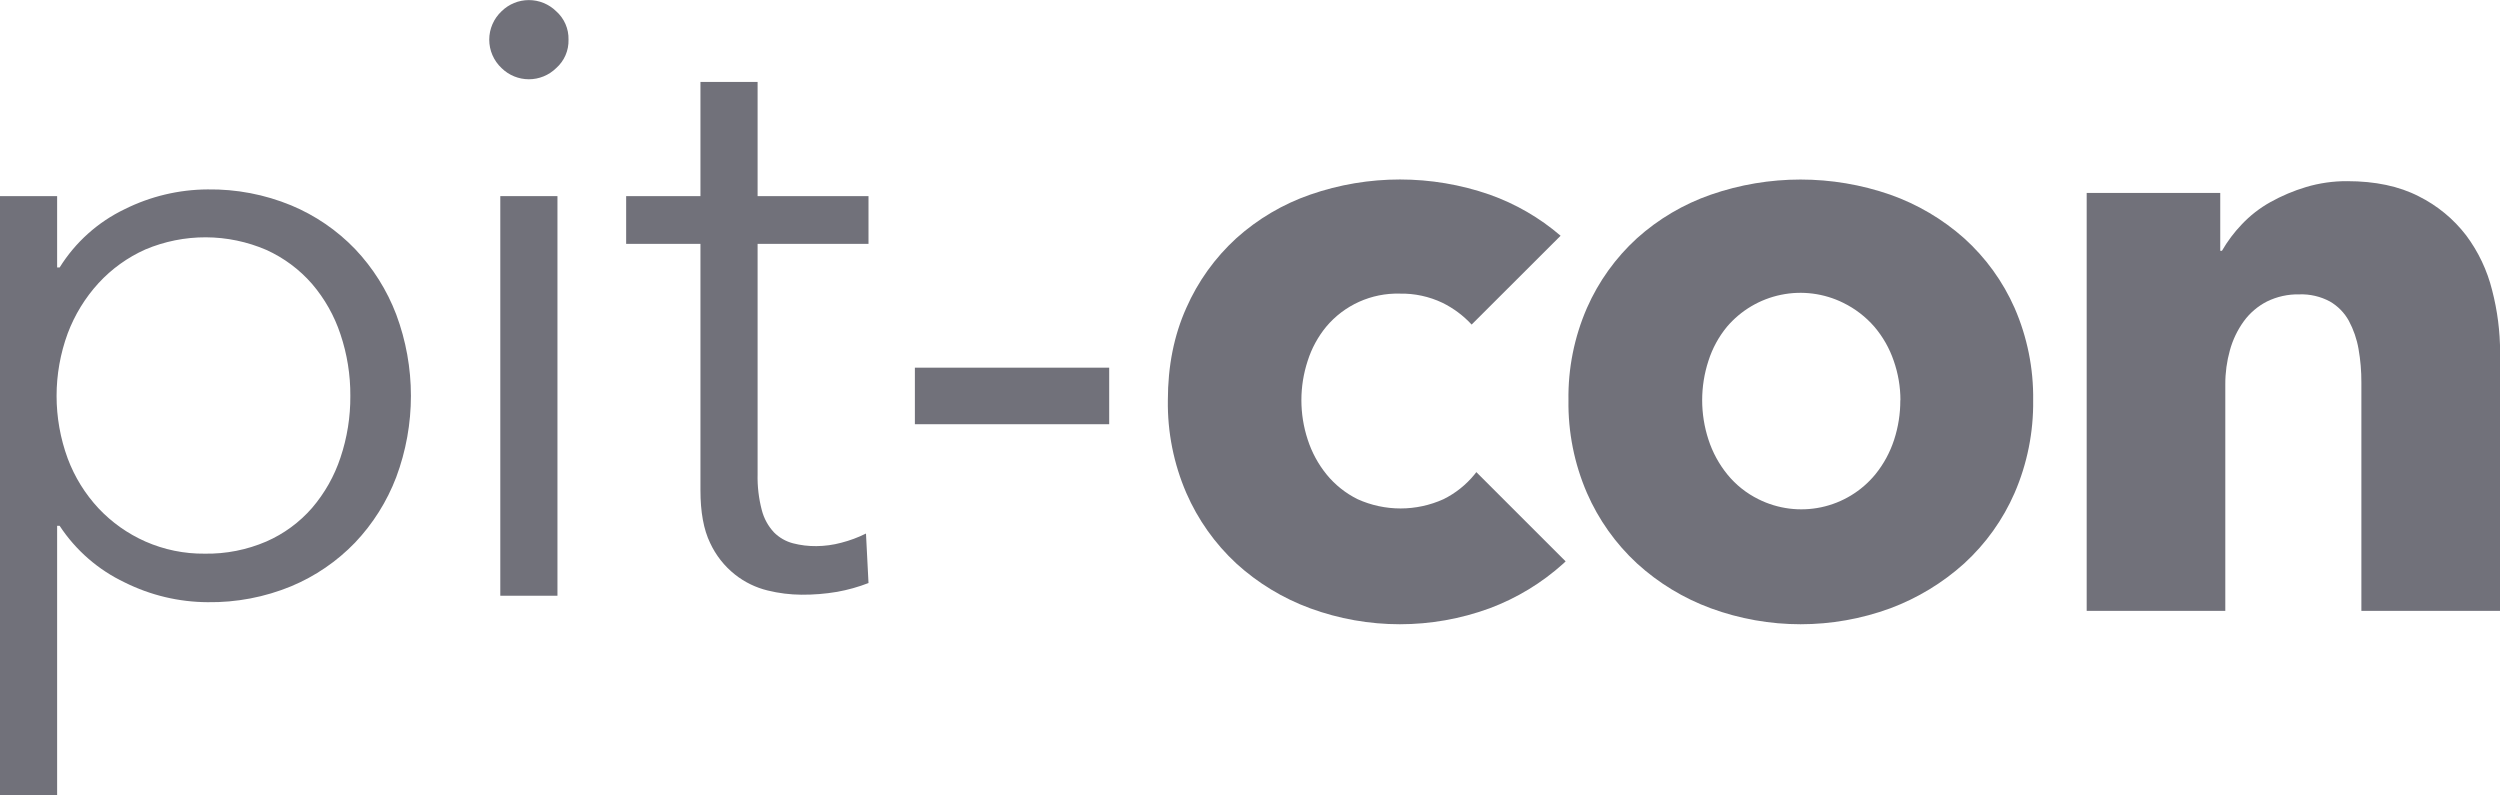
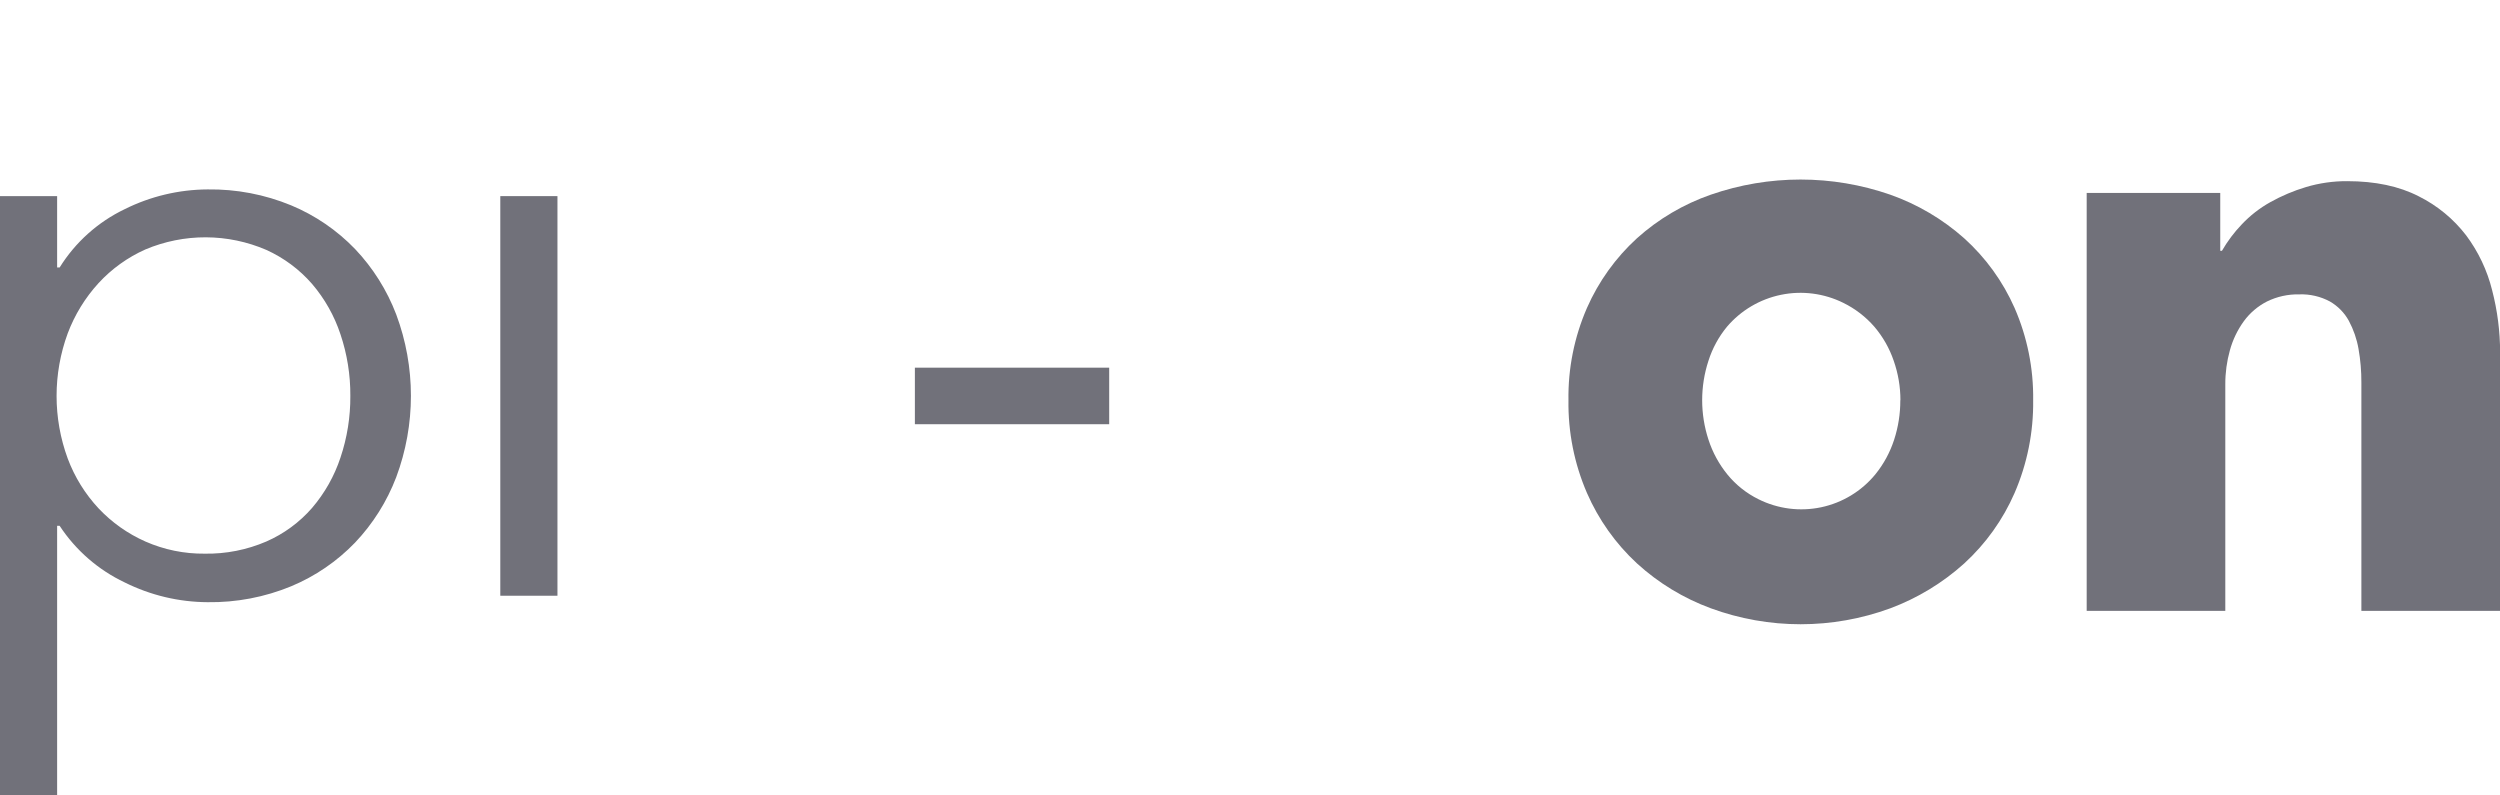
<svg xmlns="http://www.w3.org/2000/svg" width="374" height="119" viewBox="0 0 374 119" fill="none">
  <g clip-path="url(#clip0_1432_293)">
    <path d="M304.161 59.871C304.223 64.641 303.276 69.371 301.382 73.749C299.636 77.754 297.067 81.347 293.841 84.297C290.611 87.207 286.861 89.483 282.786 91.005C274.124 94.182 264.614 94.182 255.952 91.005C251.865 89.503 248.109 87.222 244.893 84.288C241.695 81.33 239.146 77.742 237.408 73.749C235.517 69.373 234.574 64.646 234.642 59.88C234.569 55.133 235.512 50.425 237.408 46.07C239.147 42.114 241.693 38.564 244.885 35.647C248.1 32.759 251.859 30.54 255.944 29.122C264.633 26.105 274.088 26.105 282.777 29.122C286.854 30.561 290.611 32.777 293.841 35.647C297.062 38.552 299.632 42.104 301.382 46.07C303.279 50.422 304.226 55.126 304.161 59.871ZM284.304 59.871C284.304 57.862 283.965 55.867 283.299 53.97C282.665 52.108 281.684 50.383 280.409 48.885C279.114 47.393 277.532 46.177 275.758 45.306C272.873 43.878 269.592 43.454 266.438 44.102C263.283 44.751 260.437 46.434 258.351 48.885C257.114 50.389 256.175 52.115 255.585 53.97C254.331 57.803 254.331 61.935 255.585 65.769C256.199 67.667 257.16 69.434 258.419 70.982C259.685 72.536 261.271 73.799 263.07 74.685C265.971 76.134 269.279 76.557 272.452 75.885C275.625 75.212 278.476 73.484 280.537 70.982C281.795 69.434 282.755 67.666 283.367 65.769C283.985 63.864 284.295 61.873 284.287 59.871H284.304Z" fill="#71717A" />
    <path d="M353.262 91.381V57.22C353.271 55.536 353.128 53.856 352.835 52.198C352.581 50.727 352.091 49.307 351.386 47.992C350.725 46.79 349.748 45.792 348.56 45.105C347.153 44.348 345.57 43.98 343.973 44.038C342.298 44.001 340.638 44.367 339.134 45.105C337.766 45.805 336.581 46.816 335.675 48.056C334.726 49.367 334.021 50.838 333.593 52.399C333.13 54.054 332.899 55.766 332.905 57.484V91.381H312.168V28.862H332.149V37.522H332.401C333.229 36.091 334.225 34.763 335.368 33.568C336.614 32.247 338.056 31.125 339.642 30.241C341.335 29.296 343.125 28.539 344.982 27.982C346.98 27.386 349.056 27.09 351.142 27.102C355.331 27.102 358.894 27.855 361.829 29.361C364.61 30.744 367.038 32.742 368.93 35.203C370.764 37.656 372.088 40.451 372.824 43.423C373.611 46.458 374.012 49.58 374.017 52.715V91.381H353.262Z" fill="#71717A" />
-     <path d="M220.859 70.628C220.765 70.743 220.68 70.863 220.586 70.982C219.319 72.535 217.733 73.798 215.935 74.685C213.92 75.594 211.734 76.065 209.522 76.065C207.311 76.065 205.125 75.594 203.11 74.685C201.312 73.798 199.725 72.535 198.459 70.982C197.202 69.434 196.244 67.666 195.633 65.769C194.373 61.936 194.373 57.802 195.633 53.97C196.222 52.115 197.16 50.389 198.395 48.885C199.735 47.283 201.421 46.006 203.326 45.147C205.231 44.289 207.305 43.871 209.394 43.927C211.61 43.88 213.806 44.352 215.807 45.306C217.444 46.114 218.919 47.215 220.158 48.556L233.466 35.267C230.337 32.579 226.737 30.493 222.847 29.114C214.158 26.096 204.703 26.096 196.014 29.114C191.929 30.532 188.169 32.75 184.954 35.639C181.762 38.555 179.214 42.105 177.473 46.062C175.632 50.161 174.712 54.764 174.712 59.871C174.642 64.64 175.583 69.37 177.473 73.749C179.21 77.744 181.757 81.335 184.954 84.297C188.169 87.226 191.922 89.504 196.005 91.005C204.667 94.182 214.177 94.182 222.839 91.005C226.916 89.483 230.669 87.204 233.898 84.288C234.009 84.19 234.112 84.083 234.219 83.981L220.859 70.628Z" fill="#71717A" />
    <path d="M165.935 63.463H136.866V55.004H165.935V63.463Z" fill="#71717A" />
    <path d="M8.546 119.013H-0.004V29.34H8.546V40.015H8.922C11.27 36.238 14.65 33.21 18.664 31.287C22.516 29.369 26.758 28.36 31.062 28.337C35.349 28.276 39.603 29.088 43.566 30.724C47.163 32.223 50.414 34.446 53.116 37.253C55.797 40.078 57.89 43.406 59.276 47.044C62.207 54.893 62.207 63.535 59.276 71.384C57.89 75.022 55.797 78.35 53.116 81.175C50.413 83.981 47.163 86.203 43.566 87.704C39.603 89.338 35.348 90.149 31.062 90.087C26.757 90.066 22.516 89.056 18.664 87.136C14.701 85.257 11.331 82.327 8.922 78.664H8.546V119.013ZM52.41 59.231C52.432 56.094 51.932 52.976 50.931 50.003C50.017 47.241 48.574 44.683 46.682 42.471C44.794 40.305 42.461 38.571 39.842 37.385C36.986 36.154 33.91 35.513 30.799 35.502C27.688 35.491 24.607 36.11 21.742 37.321C19.093 38.504 16.713 40.214 14.748 42.347C12.741 44.54 11.172 47.097 10.127 49.879C7.91 55.919 7.91 62.548 10.127 68.587C11.161 71.356 12.732 73.893 14.748 76.055C16.727 78.156 19.107 79.84 21.747 81.009C24.538 82.239 27.561 82.859 30.613 82.828C33.785 82.883 36.933 82.263 39.846 81.009C42.47 79.86 44.806 78.145 46.686 75.987C48.578 73.775 50.022 71.217 50.936 68.454C51.934 65.483 52.432 62.366 52.41 59.231Z" fill="#71717A" />
    <path d="M83.395 89.122H74.845V29.34H83.395V89.122Z" fill="#71717A" />
-     <path d="M129.928 36.48H113.337V70.927C113.294 72.742 113.505 74.555 113.965 76.311C114.284 77.556 114.91 78.701 115.786 79.642C116.568 80.427 117.545 80.99 118.616 81.273C119.765 81.571 120.948 81.714 122.134 81.7C123.386 81.69 124.632 81.521 125.841 81.197C127.123 80.869 128.367 80.407 129.551 79.817L129.928 87.222C128.407 87.812 126.832 88.254 125.225 88.541C123.461 88.84 121.675 88.982 119.886 88.968C118.191 88.956 116.504 88.745 114.859 88.341C113.07 87.909 111.397 87.095 109.955 85.954C108.36 84.689 107.085 83.069 106.232 81.222C105.266 79.229 104.784 76.593 104.787 73.314V36.48H93.672V29.34H104.787V12.26H113.337V29.34H129.928V36.48Z" fill="#71717A" />
-     <path d="M85.05 5.923C85.075 6.727 84.922 7.526 84.602 8.264C84.282 9.002 83.803 9.661 83.198 10.193C82.11 11.26 80.645 11.858 79.12 11.858C77.595 11.858 76.131 11.26 75.042 10.193C74.458 9.648 73.992 8.989 73.673 8.256C73.355 7.524 73.19 6.734 73.19 5.935C73.19 5.137 73.355 4.347 73.673 3.615C73.992 2.882 74.458 2.223 75.042 1.678C76.131 0.611 77.595 0.013 79.12 0.013C80.645 0.013 82.11 0.611 83.198 1.678C83.799 2.208 84.275 2.862 84.595 3.595C84.915 4.329 85.07 5.123 85.05 5.923Z" fill="#71717A" />
  </g>
  <defs>
    <clipPath id="clip0_1432_293">
      <rect width="374" height="119" fill="white" />
    </clipPath>
  </defs>
</svg>